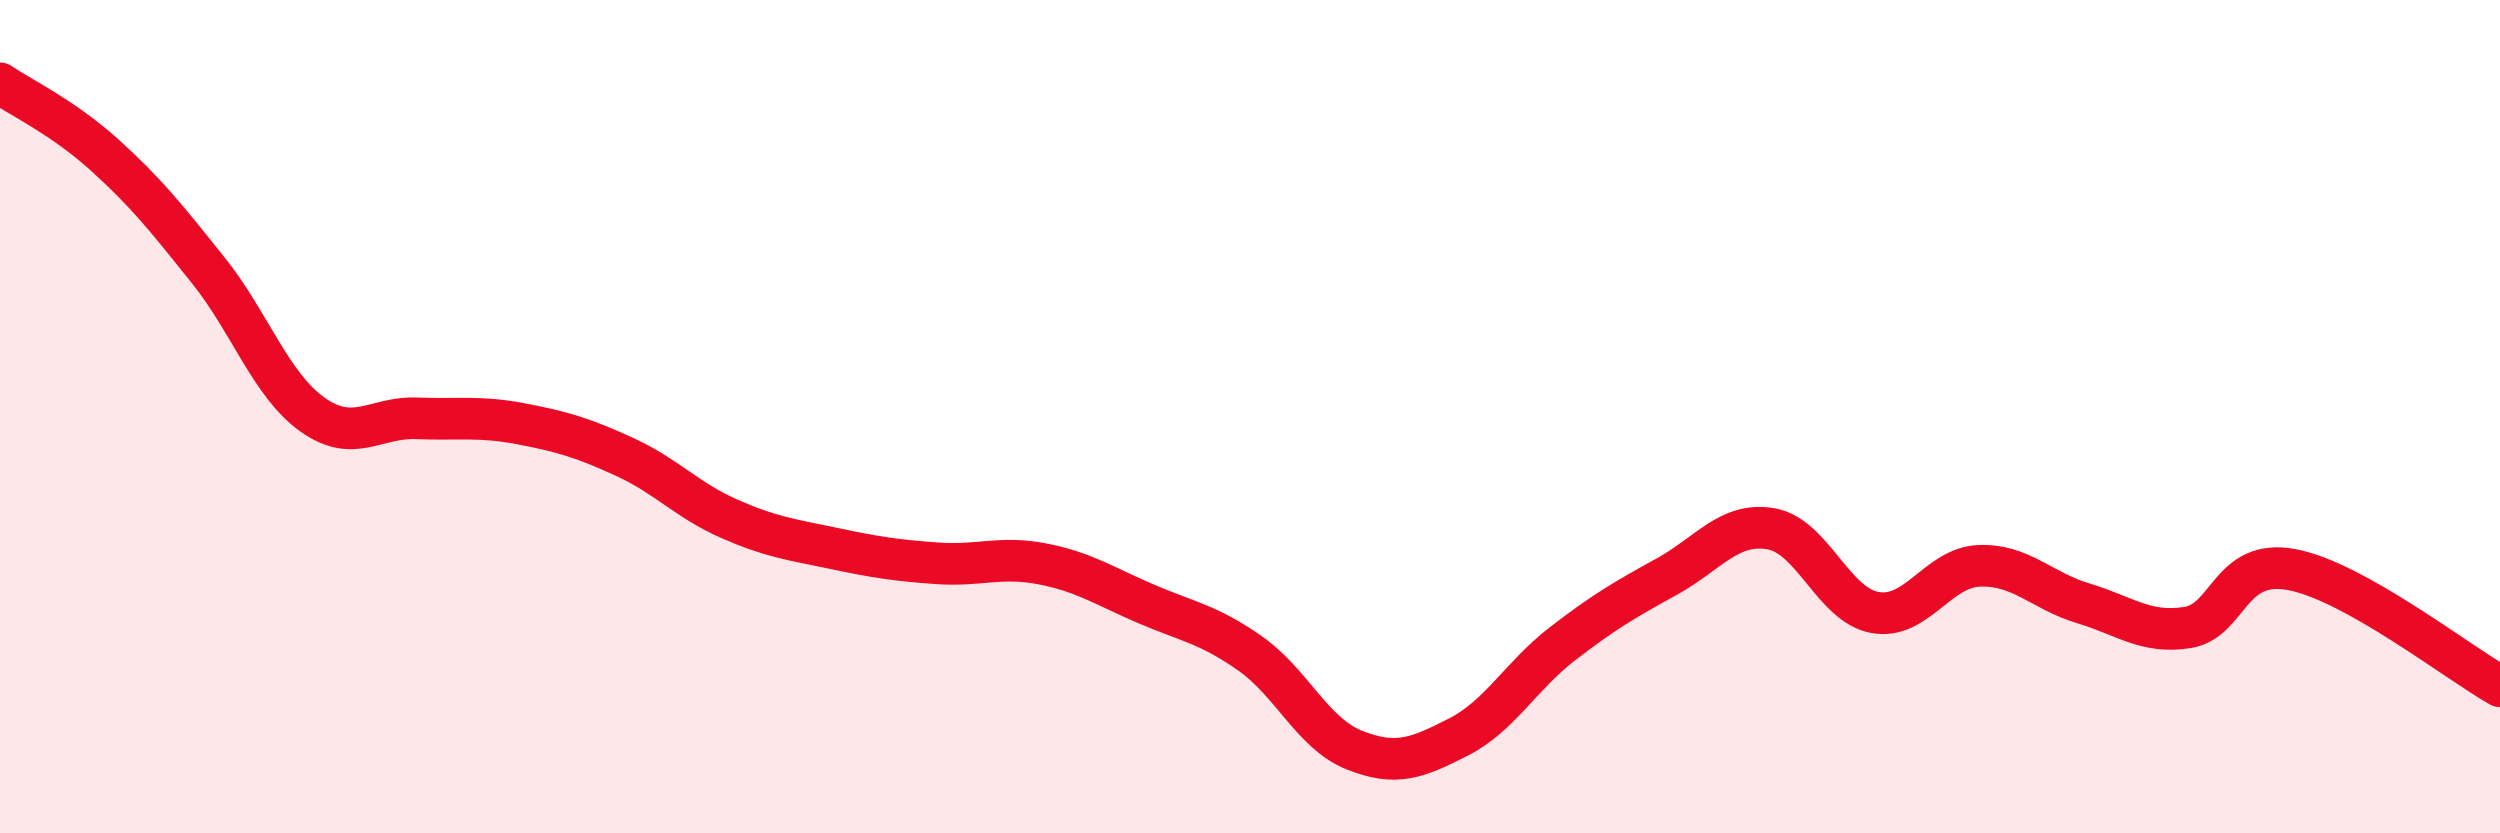
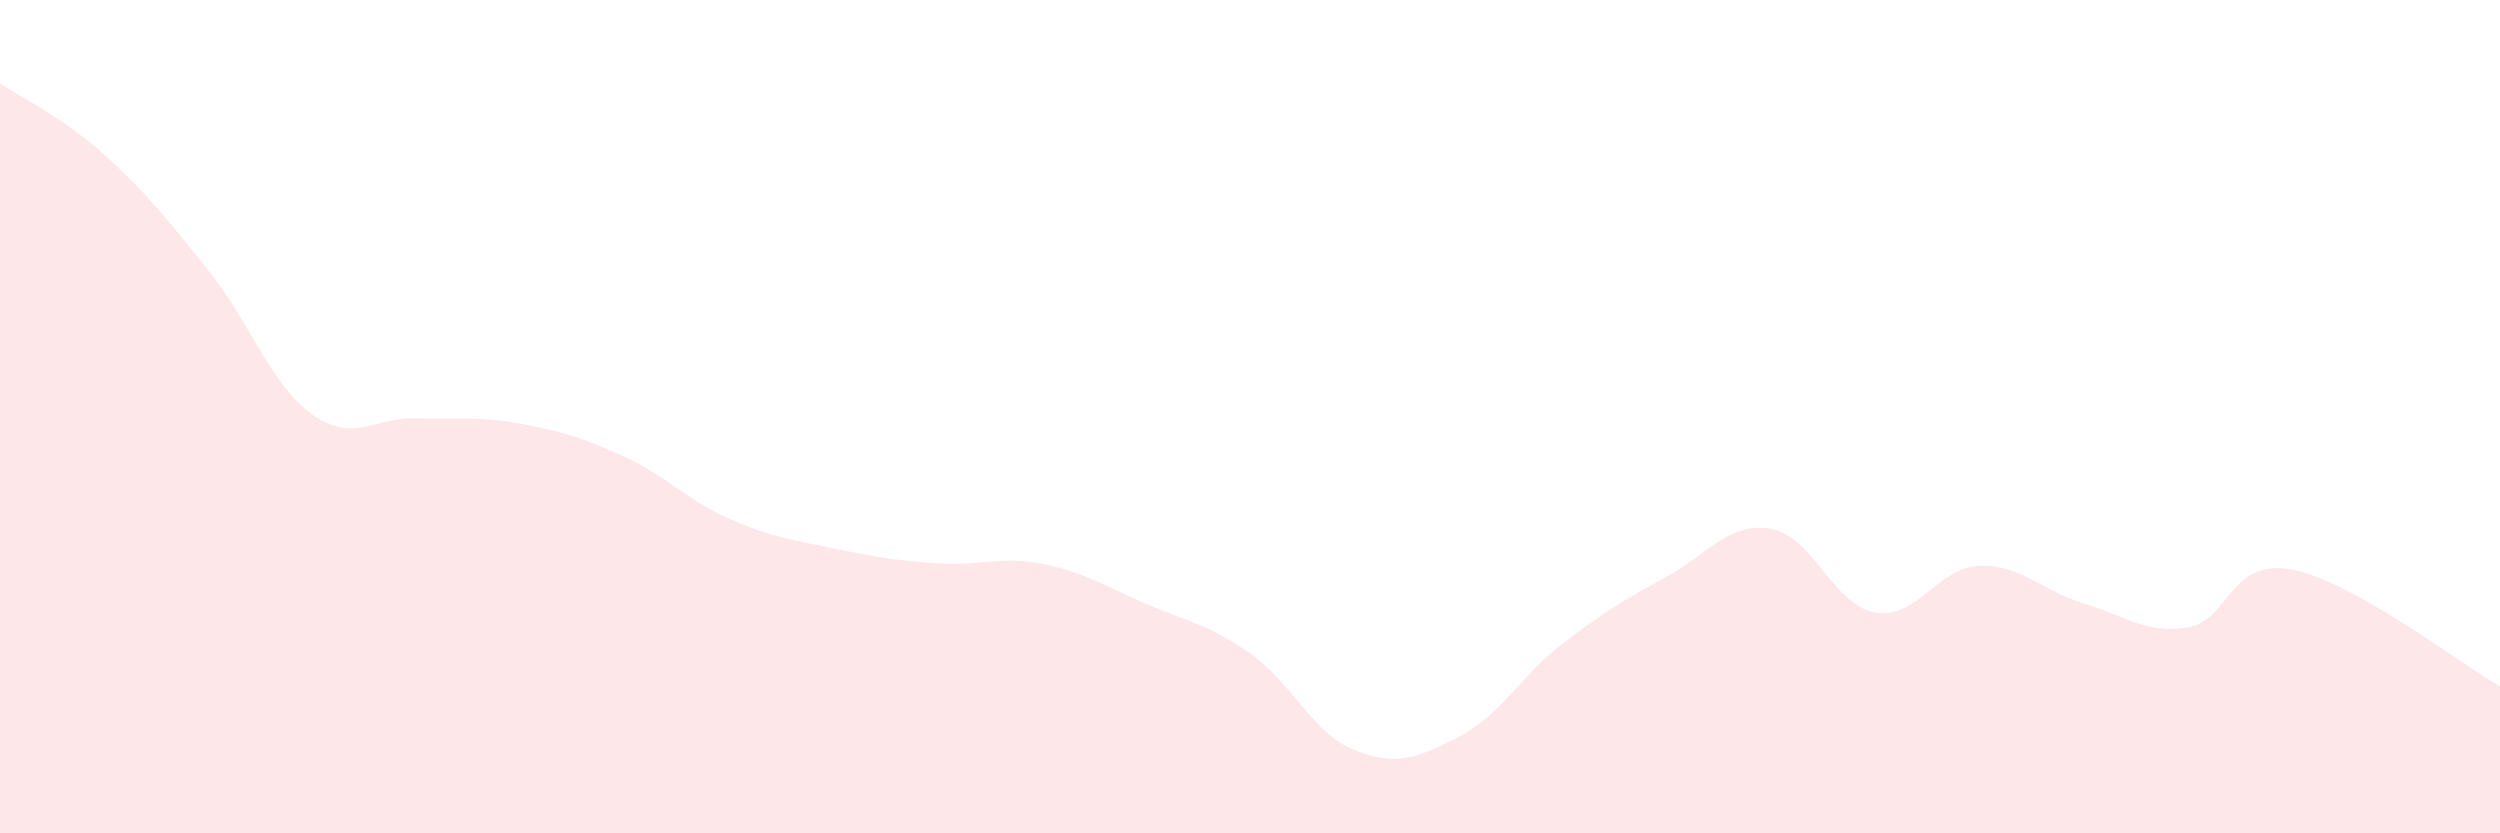
<svg xmlns="http://www.w3.org/2000/svg" width="60" height="20" viewBox="0 0 60 20">
  <path d="M 0,2 C 0.5,2.34 1.5,2.81 2.5,3.71 C 3.5,4.61 4,5.24 5,6.49 C 6,7.74 6.5,9.24 7.5,9.95 C 8.5,10.66 9,10 10,10.04 C 11,10.08 11.5,9.98 12.5,10.17 C 13.5,10.36 14,10.51 15,10.97 C 16,11.43 16.5,12.01 17.5,12.45 C 18.5,12.89 19,12.95 20,13.16 C 21,13.37 21.5,13.45 22.5,13.52 C 23.5,13.59 24,13.34 25,13.53 C 26,13.72 26.5,14.06 27.5,14.49 C 28.5,14.92 29,14.98 30,15.68 C 31,16.38 31.5,17.6 32.5,18 C 33.5,18.4 34,18.2 35,17.69 C 36,17.18 36.5,16.22 37.5,15.45 C 38.5,14.68 39,14.39 40,13.84 C 41,13.29 41.5,12.52 42.5,12.69 C 43.5,12.86 44,14.52 45,14.7 C 46,14.88 46.5,13.62 47.5,13.58 C 48.5,13.54 49,14.18 50,14.48 C 51,14.78 51.5,15.22 52.5,15.06 C 53.5,14.9 53.5,13.39 55,13.67 C 56.5,13.95 59,15.91 60,16.47L60 20L0 20Z" fill="#EB0A25" opacity="0.1" stroke-linecap="round" stroke-linejoin="round" />
-   <path d="M 0,2 C 0.5,2.34 1.5,2.81 2.5,3.71 C 3.5,4.61 4,5.24 5,6.49 C 6,7.74 6.5,9.24 7.5,9.95 C 8.5,10.66 9,10 10,10.04 C 11,10.08 11.5,9.98 12.5,10.17 C 13.5,10.36 14,10.51 15,10.97 C 16,11.43 16.5,12.01 17.5,12.45 C 18.5,12.89 19,12.95 20,13.16 C 21,13.37 21.5,13.45 22.5,13.52 C 23.5,13.59 24,13.34 25,13.53 C 26,13.72 26.5,14.06 27.5,14.49 C 28.5,14.92 29,14.98 30,15.68 C 31,16.38 31.5,17.6 32.5,18 C 33.5,18.4 34,18.2 35,17.69 C 36,17.18 36.5,16.22 37.5,15.45 C 38.5,14.68 39,14.39 40,13.84 C 41,13.29 41.5,12.52 42.5,12.69 C 43.5,12.86 44,14.52 45,14.7 C 46,14.88 46.5,13.62 47.5,13.58 C 48.5,13.54 49,14.18 50,14.48 C 51,14.78 51.5,15.22 52.5,15.06 C 53.5,14.9 53.5,13.39 55,13.67 C 56.5,13.95 59,15.91 60,16.47" stroke="#EB0A25" stroke-width="1" fill="none" stroke-linecap="round" stroke-linejoin="round" />
</svg>